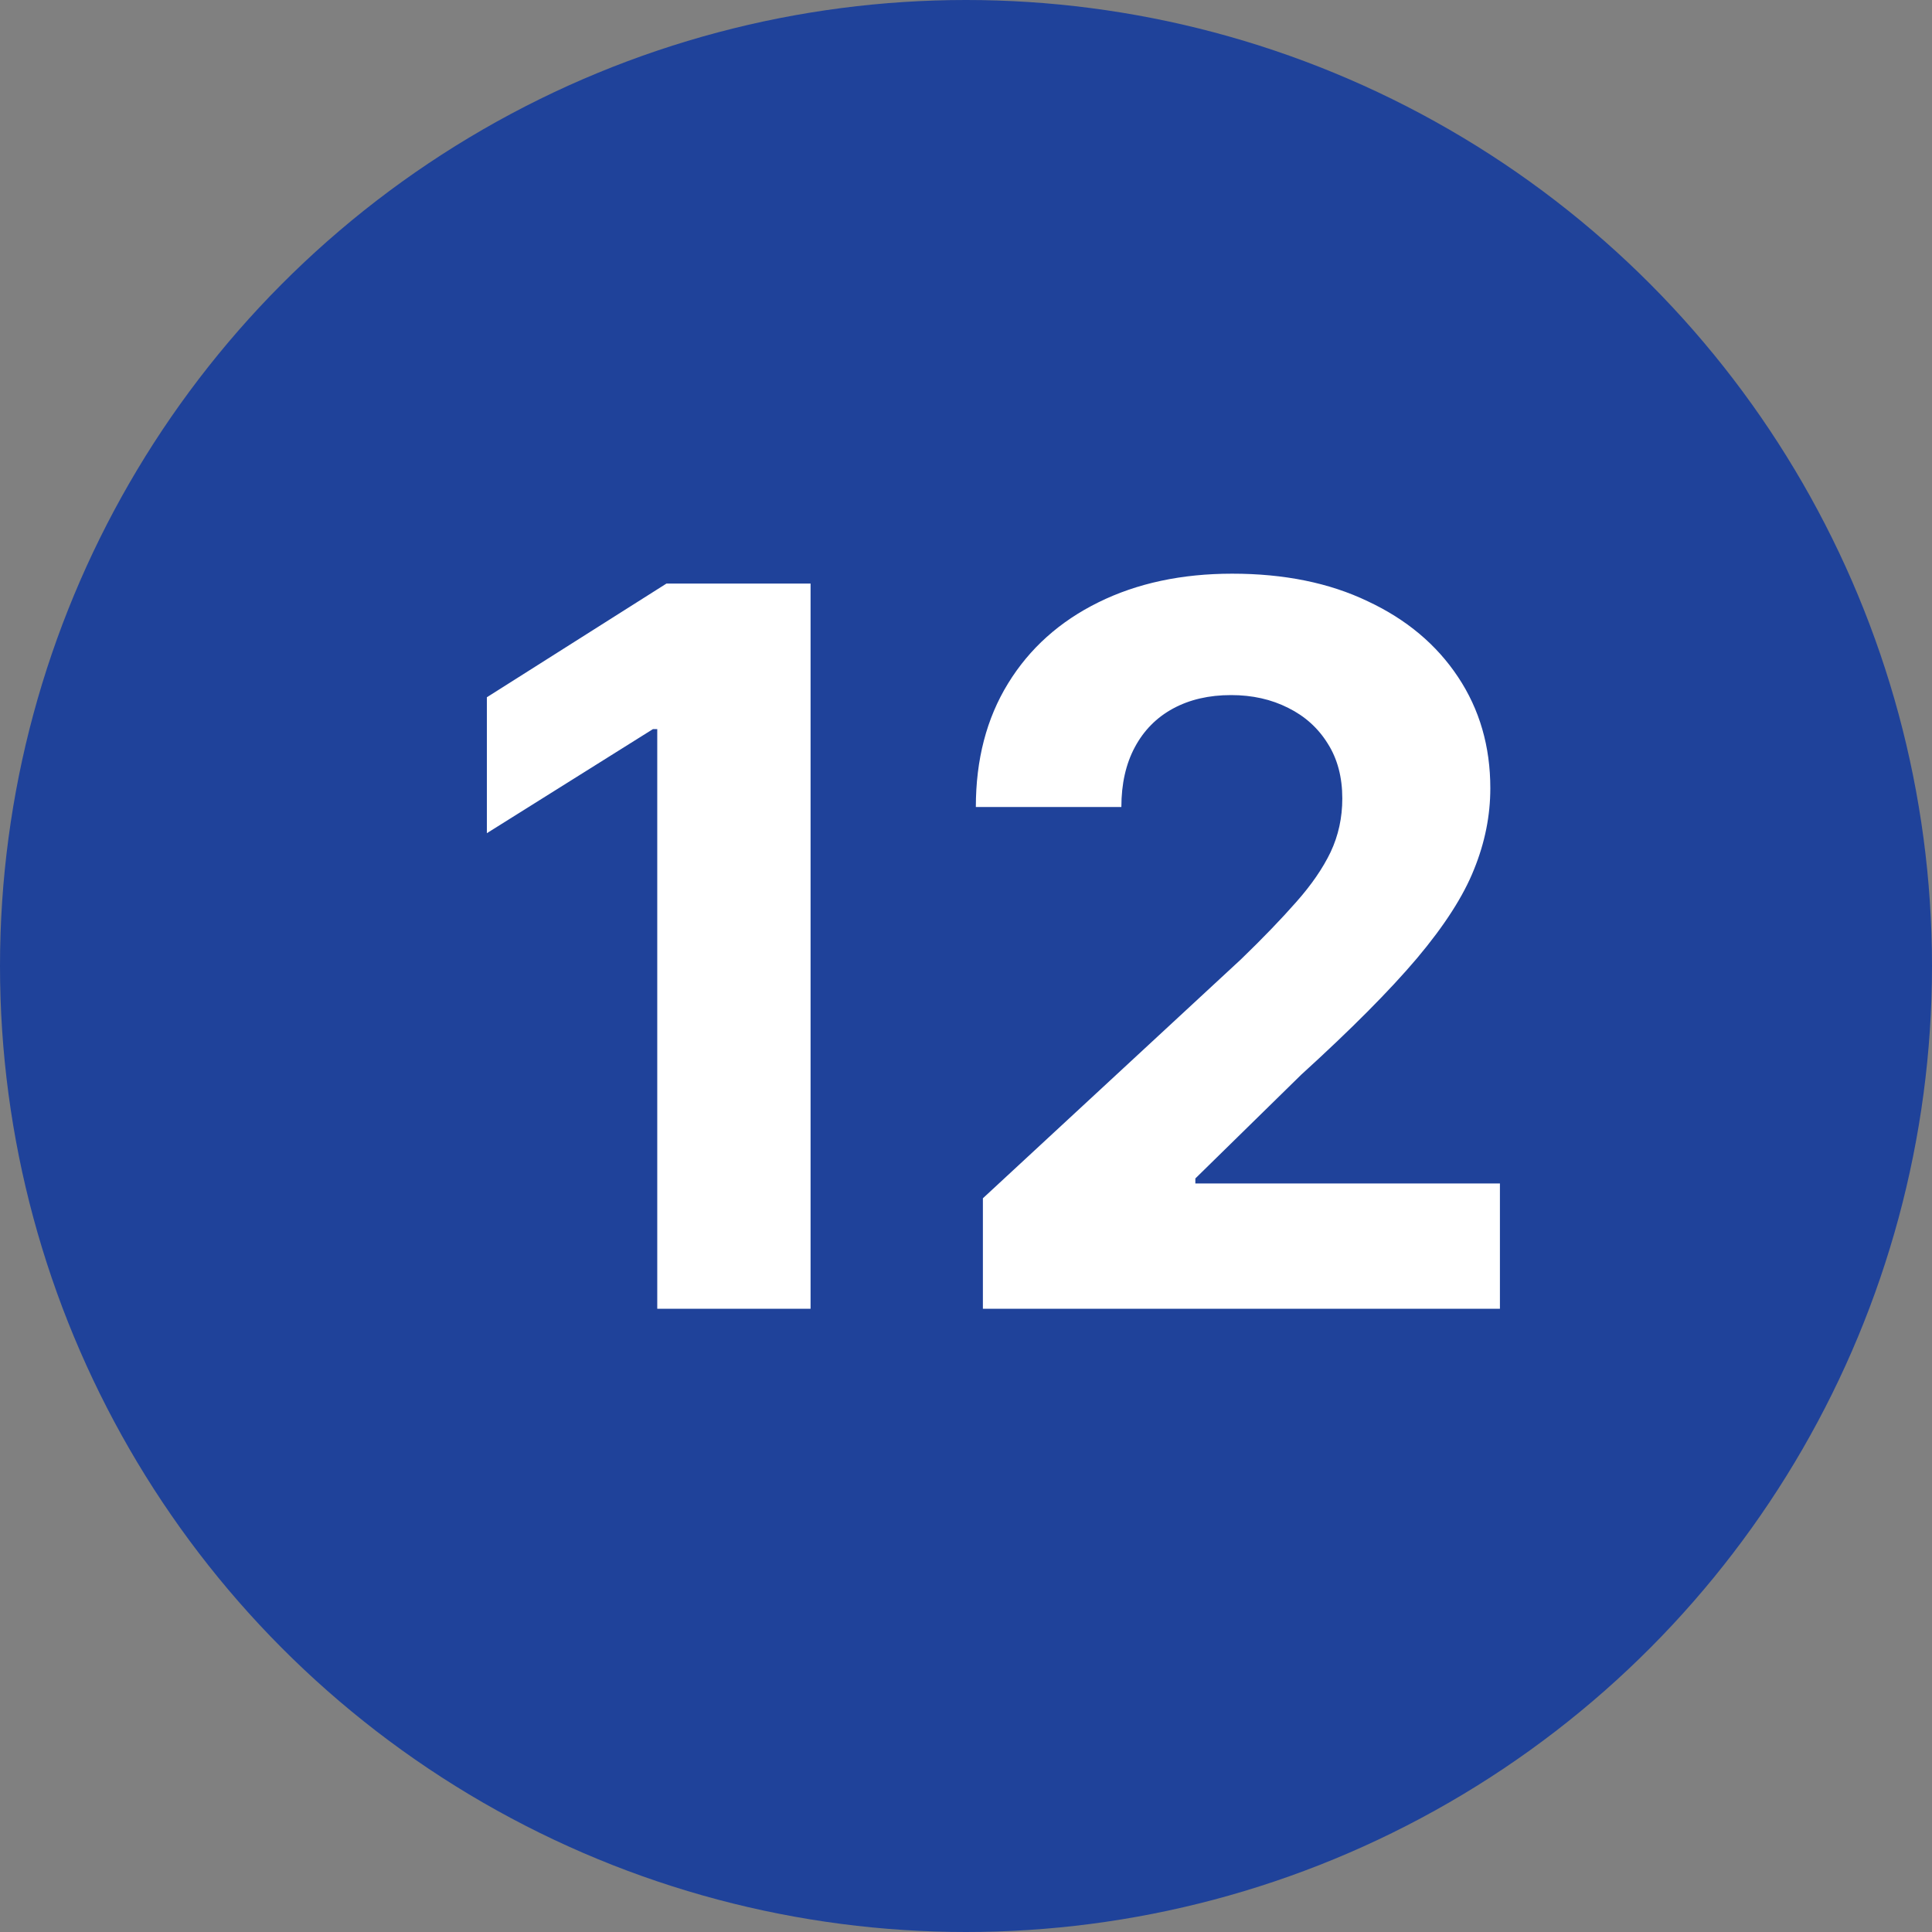
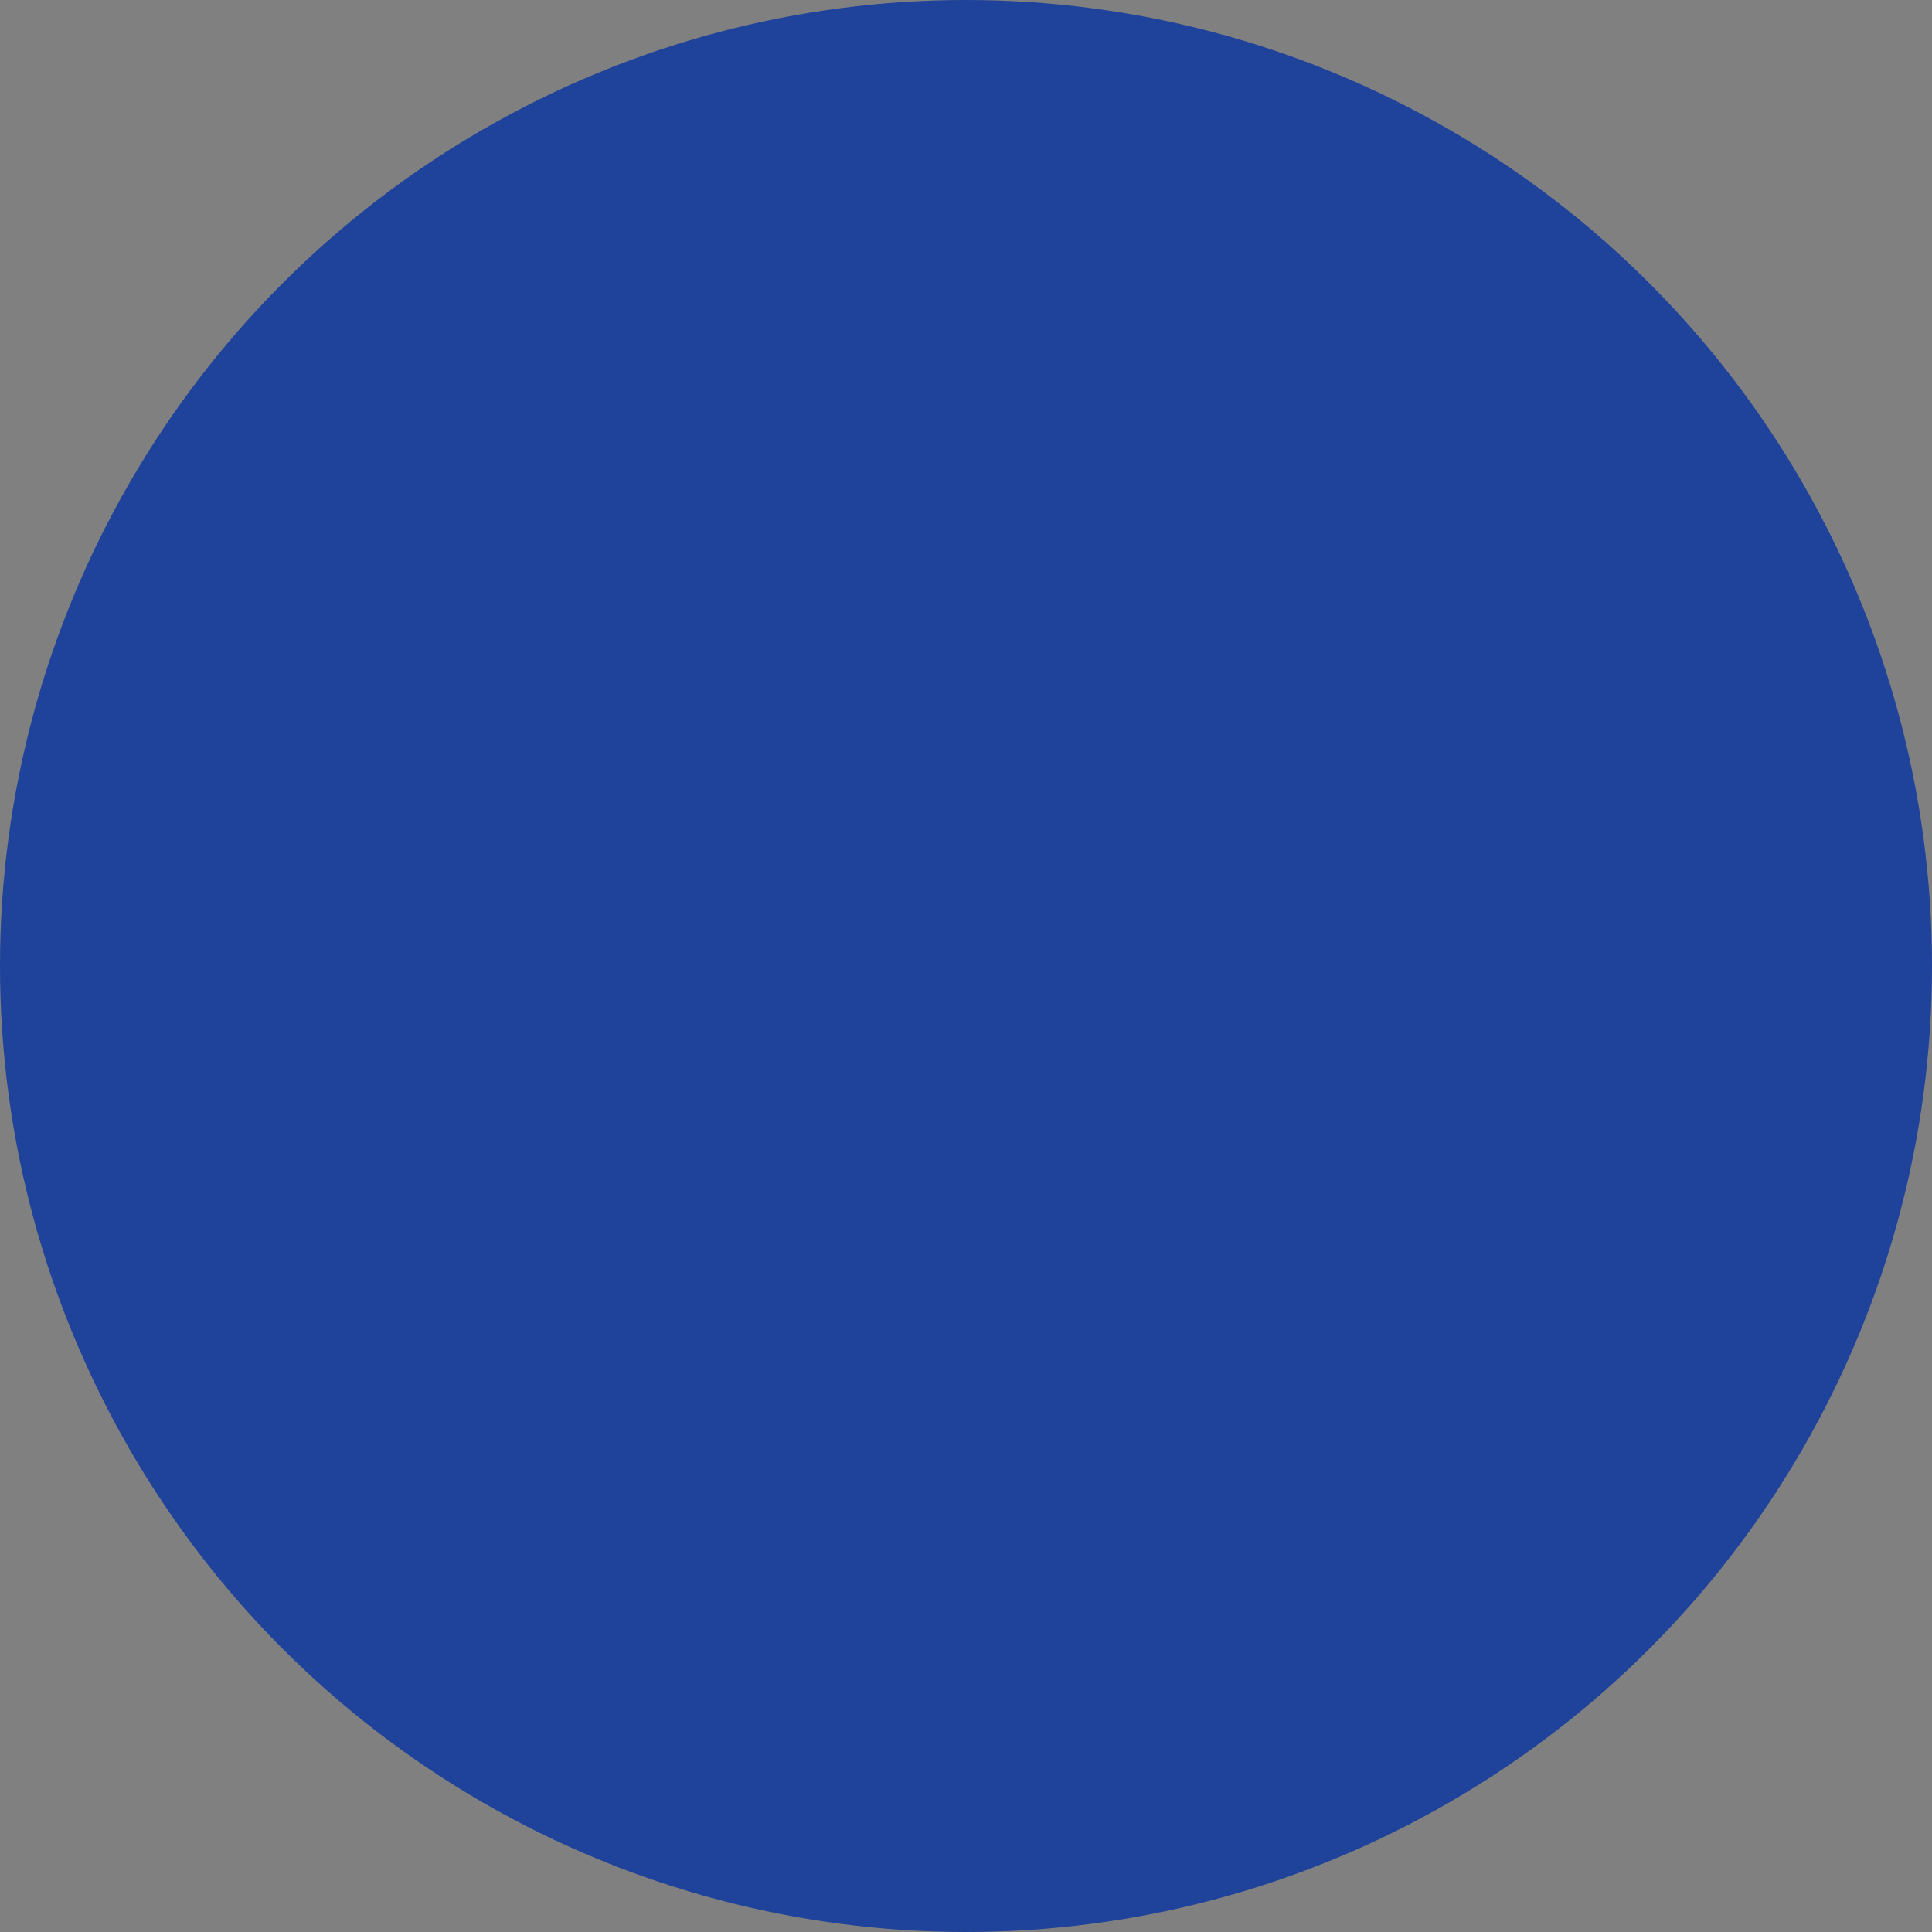
<svg xmlns="http://www.w3.org/2000/svg" width="31" height="31" viewBox="0 0 31 31" fill="none">
  <rect x="0" y="0" width="31" height="31" fill="#808080" stroke="none" />
  <circle cx="15.5" cy="15.5" r="15.5" fill="#1F429A" />
-   <path d="M13.006 9.364V21H10.546V11.699H10.477L7.812 13.369V11.188L10.693 9.364H13.006ZM15.771 21V19.227L19.913 15.392C20.266 15.051 20.561 14.744 20.8 14.472C21.042 14.199 21.226 13.932 21.351 13.671C21.476 13.405 21.538 13.119 21.538 12.812C21.538 12.472 21.461 12.178 21.305 11.932C21.15 11.682 20.938 11.491 20.669 11.358C20.4 11.222 20.095 11.153 19.754 11.153C19.398 11.153 19.088 11.225 18.822 11.369C18.557 11.513 18.353 11.72 18.209 11.989C18.065 12.258 17.993 12.578 17.993 12.949H15.658C15.658 12.188 15.83 11.527 16.175 10.966C16.519 10.405 17.002 9.972 17.624 9.665C18.245 9.358 18.961 9.205 19.771 9.205C20.605 9.205 21.33 9.352 21.947 9.648C22.569 9.939 23.052 10.345 23.396 10.864C23.741 11.383 23.913 11.977 23.913 12.648C23.913 13.087 23.826 13.521 23.652 13.949C23.482 14.377 23.177 14.852 22.737 15.375C22.298 15.894 21.678 16.517 20.879 17.244L19.18 18.909V18.989H24.067V21H15.771Z" fill="white" />
</svg>